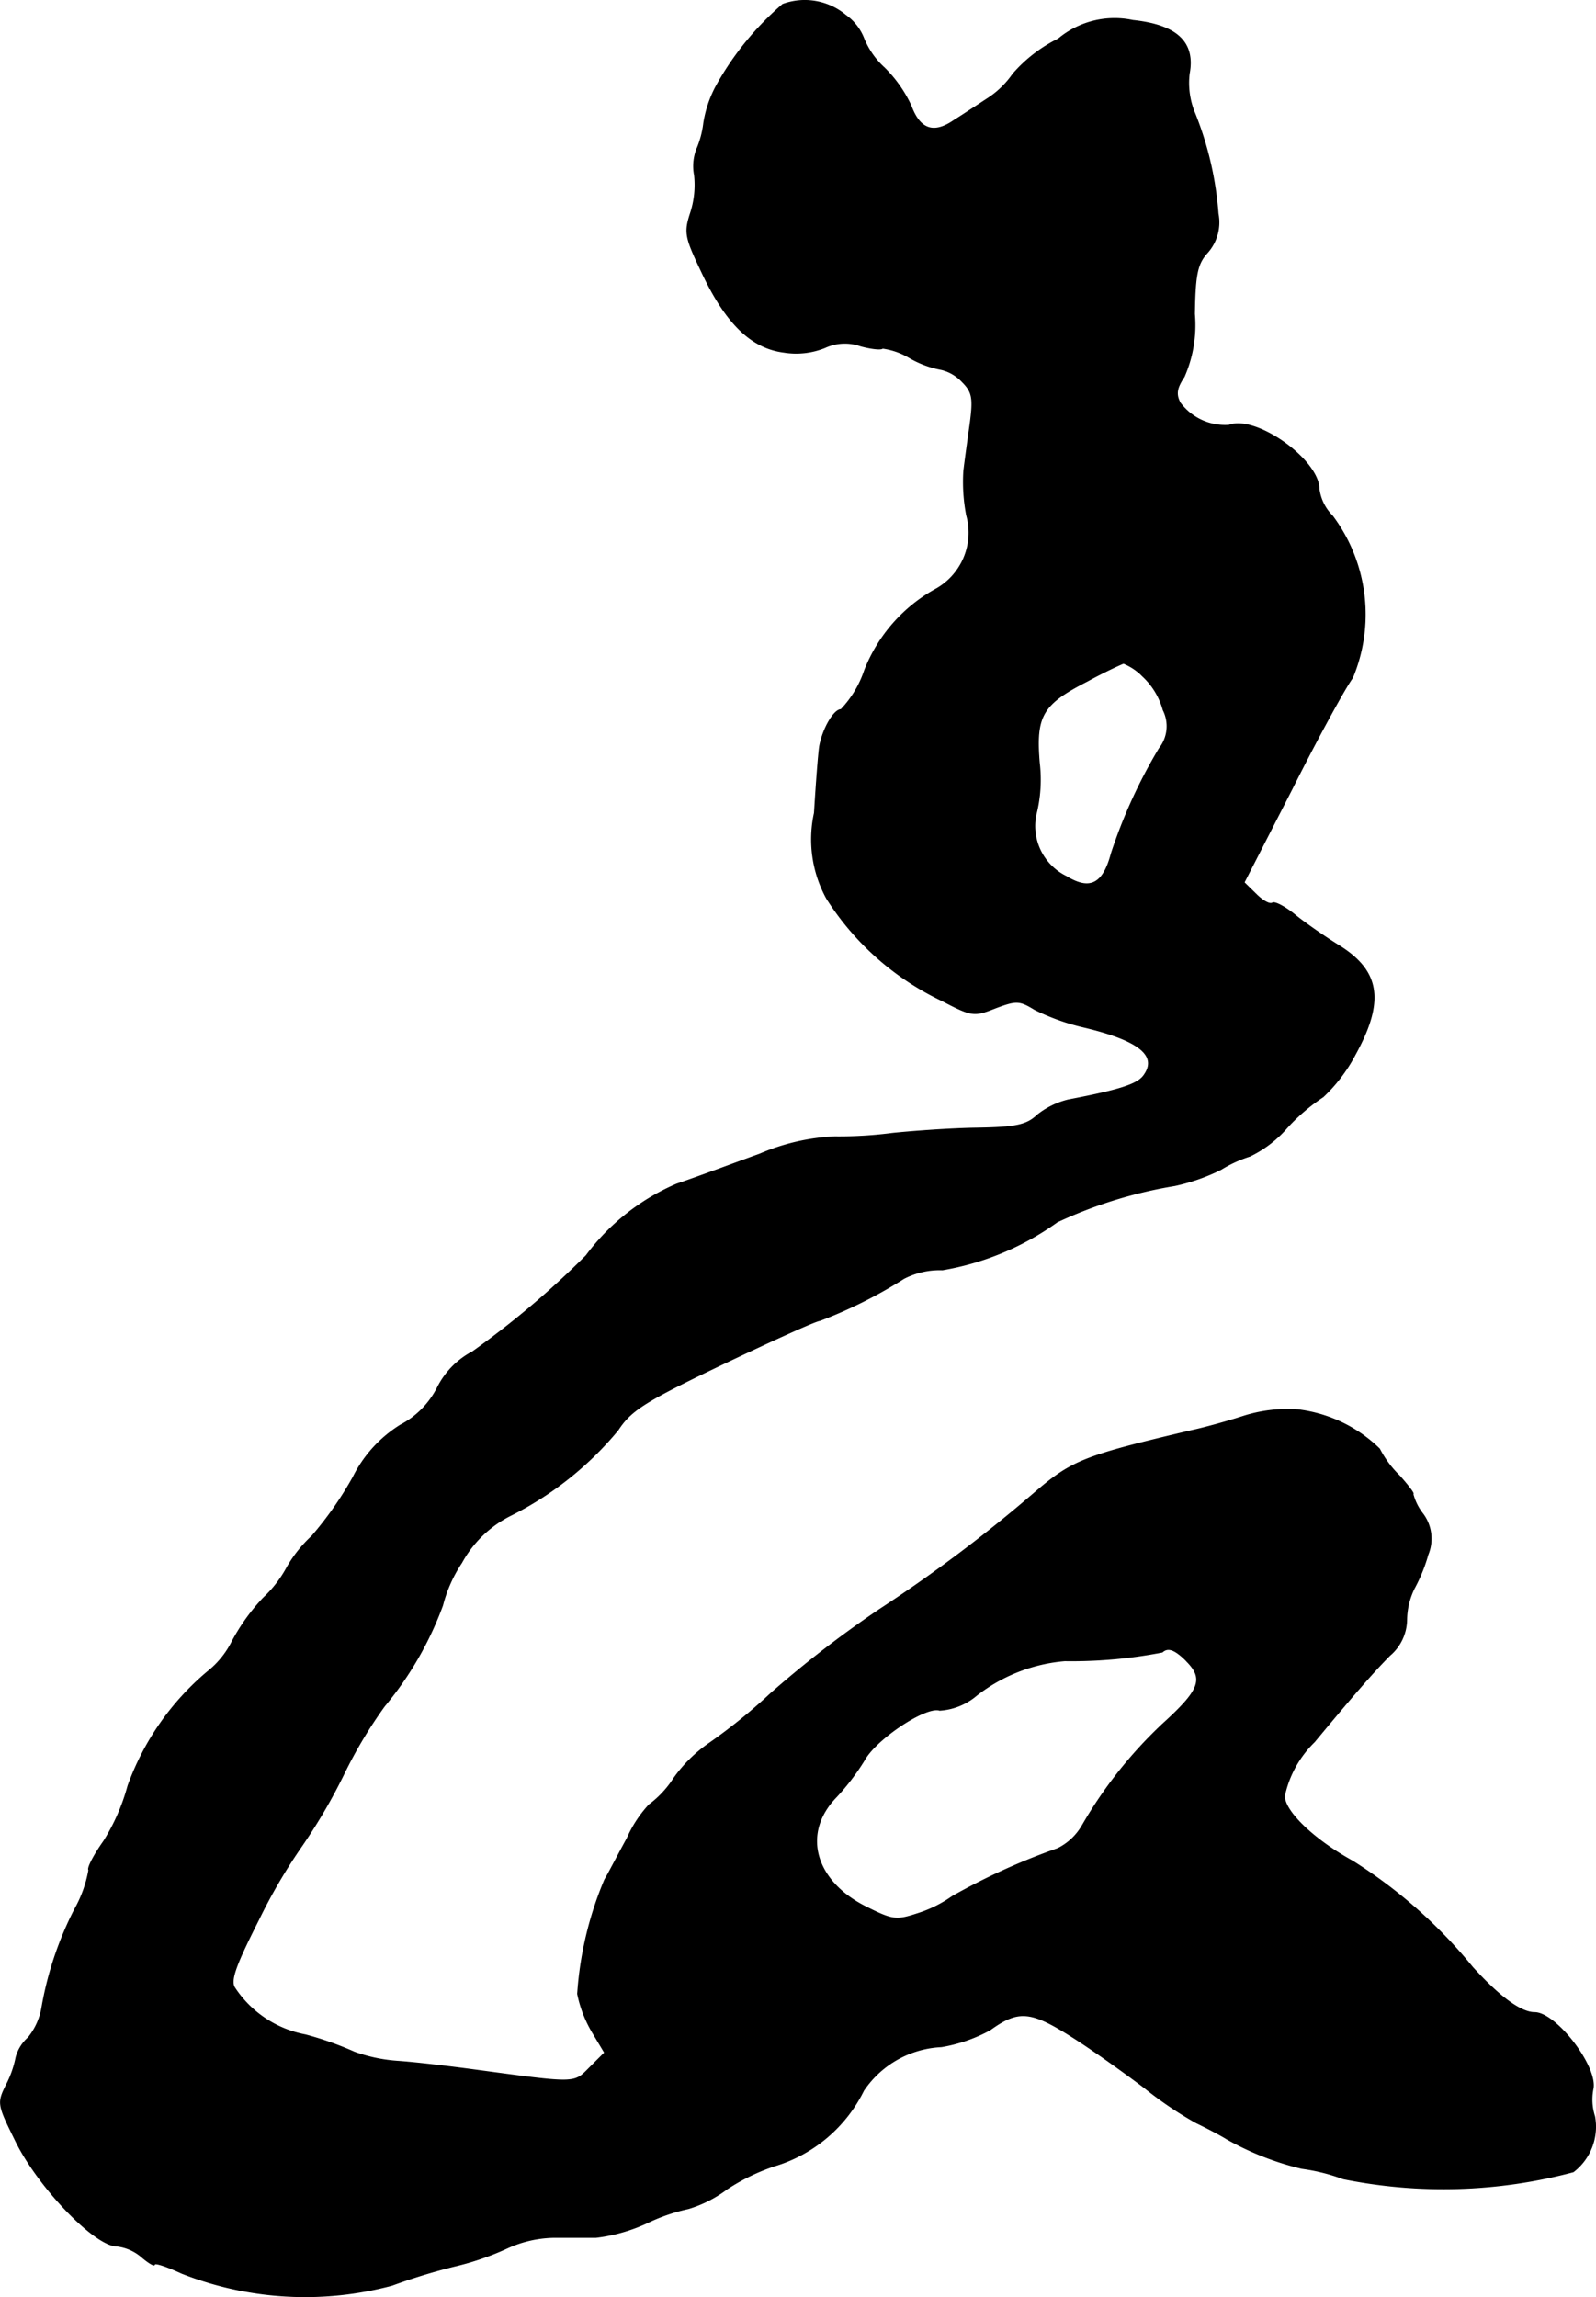
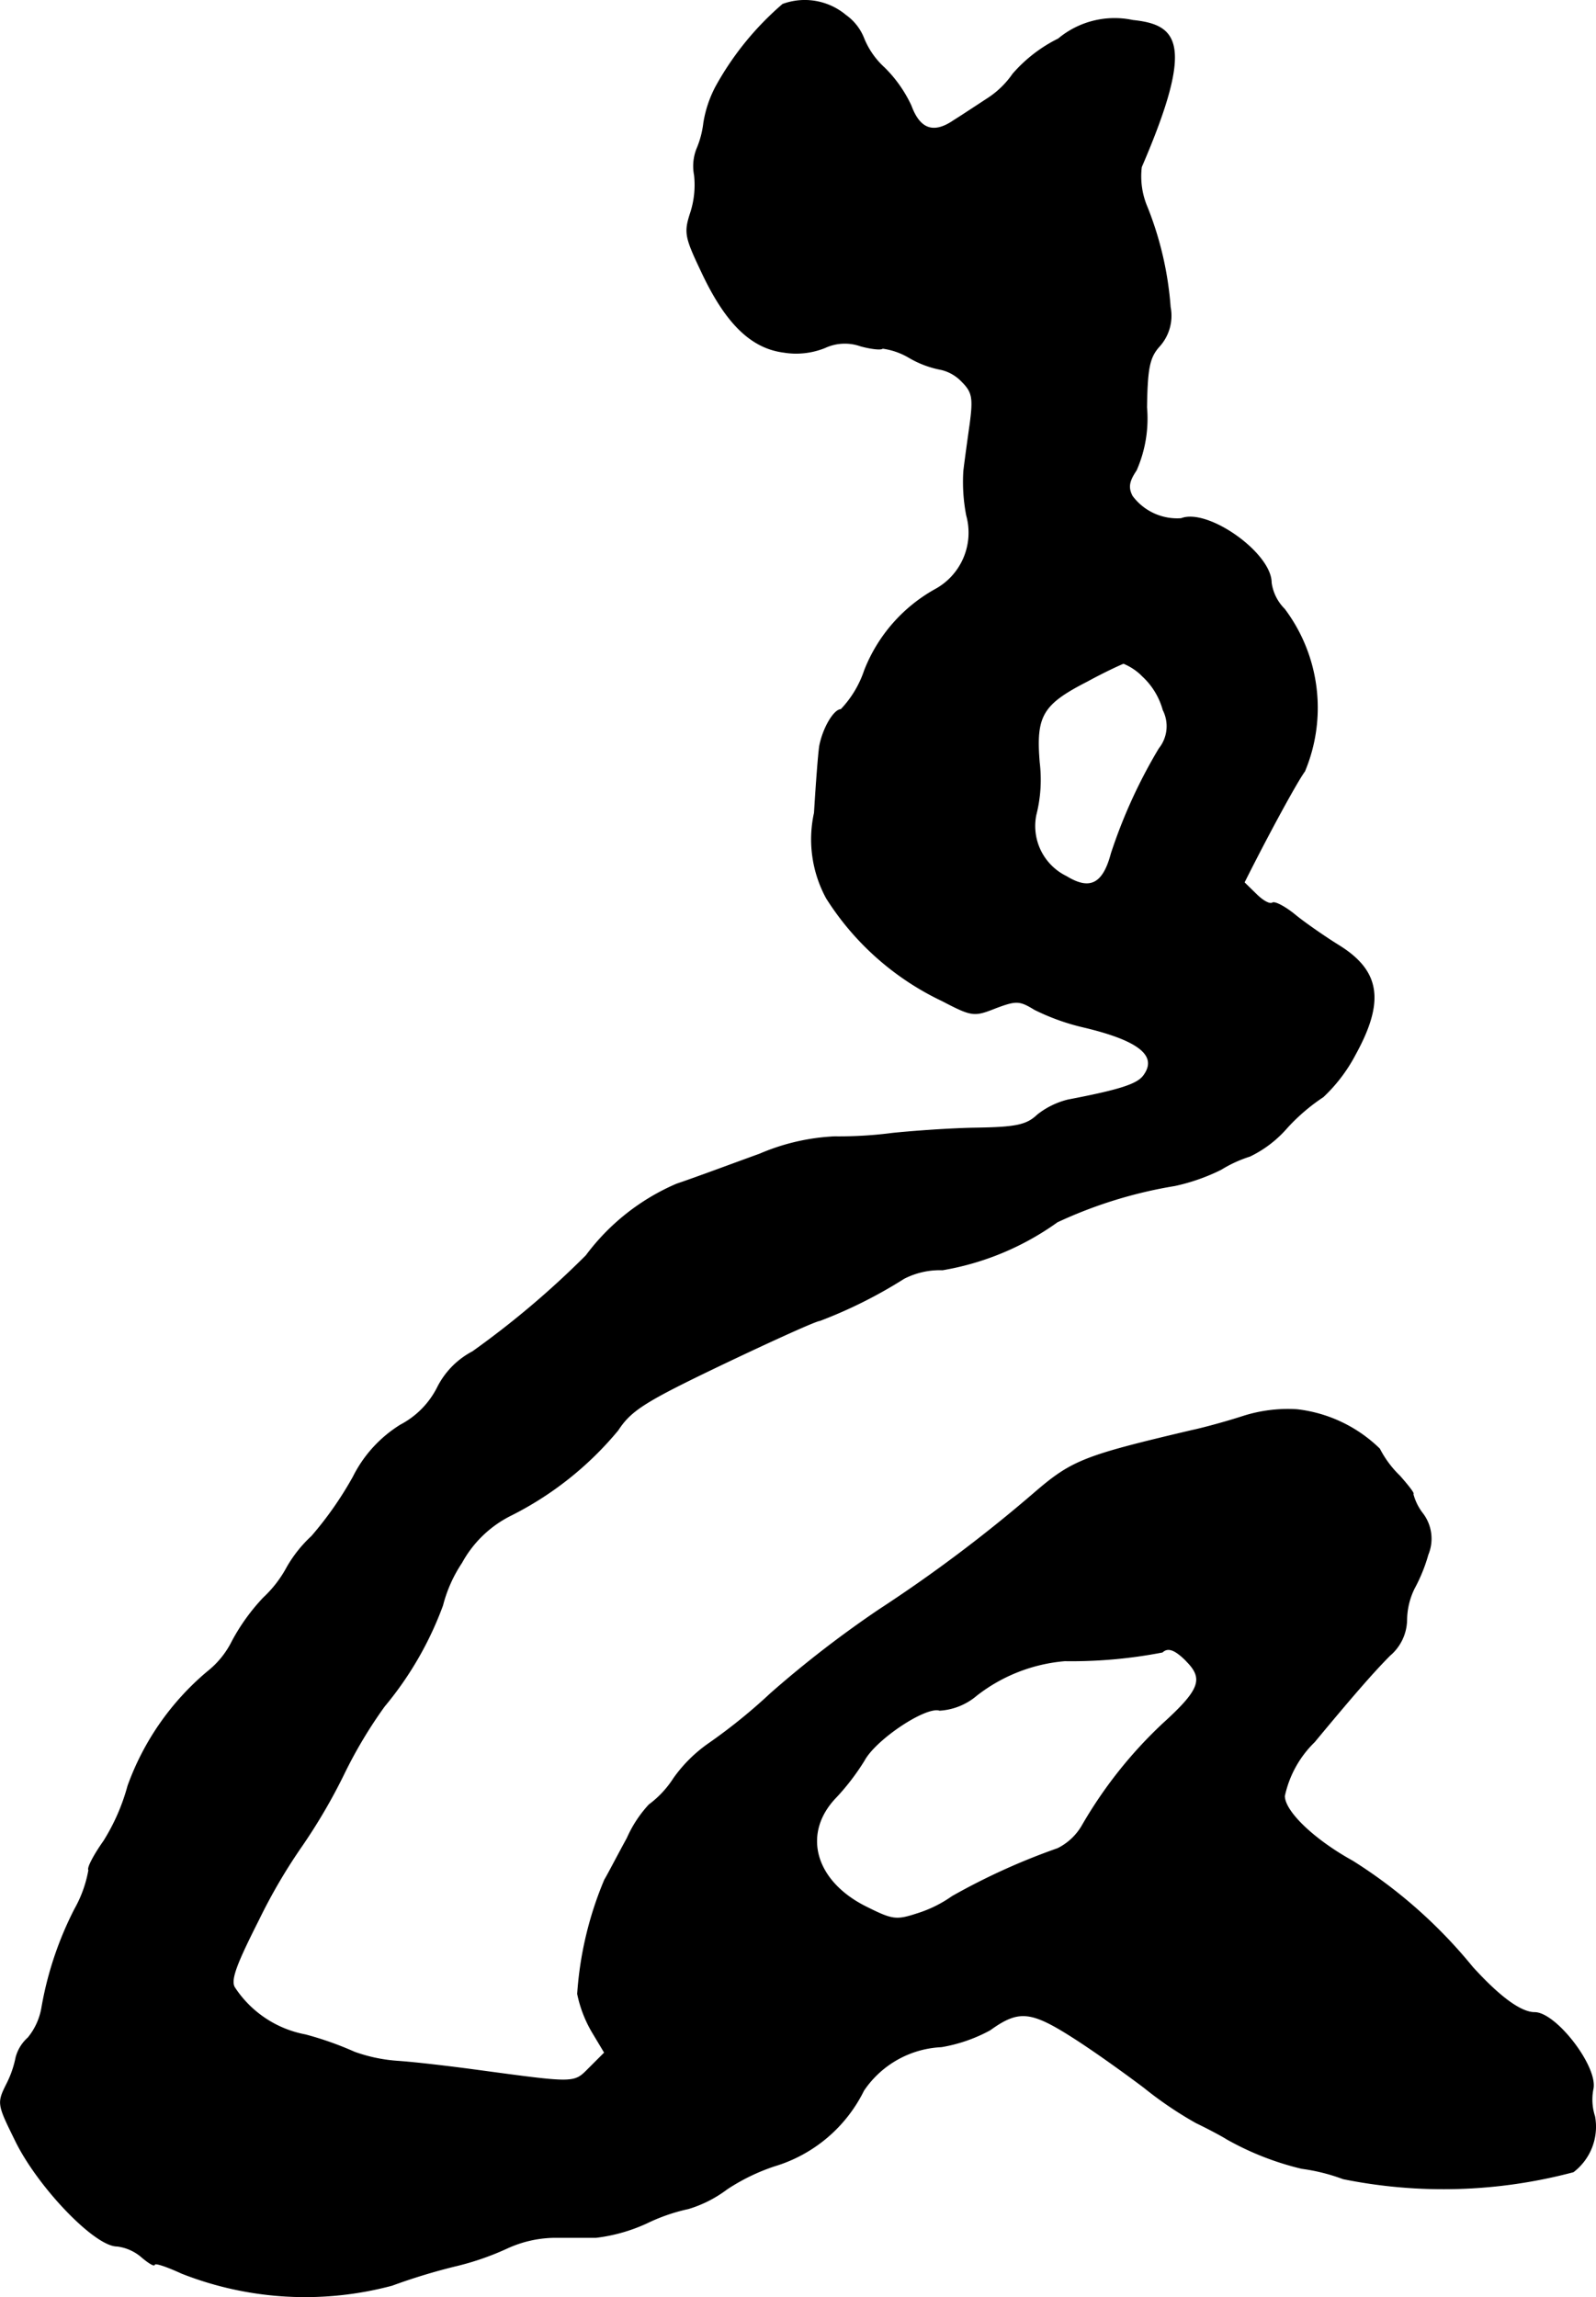
<svg xmlns="http://www.w3.org/2000/svg" version="1.1" width="5.915mm" height="8.513mm" viewBox="0 0 16.766 24.132">
  <defs>
    <style type="text/css">
      .a {
        stroke: #000;
        stroke-linecap: round;
        stroke-linejoin: round;
        stroke-width: 0.01px;
      }
    </style>
  </defs>
-   <path class="a" d="M8.223.046a3.127,3.127,0,0,0-.703.866,1.226,1.226,0,0,0-.127.382.984.984,0,0,1-.073.273.497.497,0,0,0-.024.273.951.951,0,0,1-.042.4c-.067.206-.055.254.121.624.254.539.521.793.86.836a.807.807,0,0,0,.43-.048.497.497,0,0,1,.376-.018c.109.03.218.042.23.024a.741.741,0,0,1,.279.097,1.045,1.045,0,0,0,.339.127.439.439,0,0,1,.218.127c.109.109.121.17.085.442-.024.17-.055.394-.067.497a1.854,1.854,0,0,0,.03.466.68.68,0,0,1-.333.781,1.669,1.669,0,0,0-.739.848,1.1,1.1,0,0,1-.248.412c-.073,0-.188.194-.224.382-.012.073-.036.388-.055.703a1.293,1.293,0,0,0,.127.896,2.914,2.914,0,0,0,1.217,1.078c.315.164.333.164.563.073.212-.079.248-.079.406.018a2.35,2.35,0,0,0,.503.182c.594.139.8.303.642.515-.067.091-.254.151-.793.254a.837.837,0,0,0-.321.157c-.115.109-.224.133-.666.139-.291.006-.678.036-.86.055a4.319,4.319,0,0,1-.606.036,2.257,2.257,0,0,0-.787.182c-.285.103-.672.248-.872.315a2.327,2.327,0,0,0-.951.751A9.37,9.37,0,0,1,4.965,14.201a.859.859,0,0,0-.369.376.905.905,0,0,1-.388.394,1.35,1.35,0,0,0-.497.545,3.717,3.717,0,0,1-.436.624,1.363,1.363,0,0,0-.26.327,1.243,1.243,0,0,1-.248.321,2.114,2.114,0,0,0-.327.454.939.939,0,0,1-.26.321,2.808,2.808,0,0,0-.836,1.199,2.15,2.15,0,0,1-.254.581c-.103.145-.176.285-.157.303A1.295,1.295,0,0,1,.785,20.058a3.618,3.618,0,0,0-.345,1.03.678.678,0,0,1-.145.321.418.418,0,0,0-.127.206,1.075,1.075,0,0,1-.097.279c-.103.206-.097.212.103.618.242.478.824,1.084,1.054,1.084a.486.486,0,0,1,.267.121c.073.061.127.091.127.073,0-.024.127.018.285.091a3.535,3.535,0,0,0,2.211.127,6.258,6.258,0,0,1,.654-.2,2.909,2.909,0,0,0,.563-.194,1.228,1.228,0,0,1,.485-.109H6.261a1.774,1.774,0,0,0,.533-.151,1.933,1.933,0,0,1,.436-.151,1.287,1.287,0,0,0,.406-.206,2.12,2.12,0,0,1,.497-.242,1.536,1.536,0,0,0,.939-.793,1.044,1.044,0,0,1,.818-.46,1.633,1.633,0,0,0,.509-.176c.303-.218.43-.206.884.085.236.151.563.388.739.521a3.951,3.951,0,0,0,.545.369c.127.061.273.139.321.17a3.021,3.021,0,0,0,.787.309,2.007,2.007,0,0,1,.436.109,5.31,5.31,0,0,0,2.417-.073.596.596,0,0,0,.224-.581.574.574,0,0,1-.018-.285c.055-.23-.388-.806-.612-.806-.145,0-.369-.164-.654-.478a5.18,5.18,0,0,0-1.26-1.114c-.406-.224-.715-.521-.715-.684a1.121,1.121,0,0,1,.315-.569c.442-.533.636-.751.793-.909a.498.498,0,0,0,.176-.369.772.772,0,0,1,.079-.333,1.731,1.731,0,0,0,.145-.357.435.435,0,0,0-.061-.436.572.572,0,0,1-.097-.2c.018,0-.048-.085-.139-.188a1.085,1.085,0,0,1-.212-.285,1.481,1.481,0,0,0-.866-.412,1.547,1.547,0,0,0-.575.073c-.17.055-.412.121-.527.145-1.133.267-1.26.315-1.654.654A15.333,15.333,0,0,1,9.241,16.908a11.355,11.355,0,0,0-1.145.884,5.861,5.861,0,0,1-.66.533,1.507,1.507,0,0,0-.357.357,1.051,1.051,0,0,1-.26.279,1.271,1.271,0,0,0-.23.351c-.103.188-.206.388-.236.436a3.723,3.723,0,0,0-.285,1.199,1.305,1.305,0,0,0,.157.406l.127.212-.157.157c-.17.17-.127.17-1.211.024-.267-.036-.63-.079-.812-.091A1.677,1.677,0,0,1,3.723,21.56a3.456,3.456,0,0,0-.515-.182,1.141,1.141,0,0,1-.745-.497c-.048-.079.018-.248.254-.715a5.837,5.837,0,0,1,.454-.775,5.953,5.953,0,0,0,.436-.745,4.839,4.839,0,0,1,.43-.721,3.579,3.579,0,0,0,.612-1.06,1.455,1.455,0,0,1,.2-.448,1.198,1.198,0,0,1,.515-.497,3.49,3.49,0,0,0,1.127-.896c.139-.212.285-.303,1.108-.697.521-.248.975-.454,1.012-.454a4.899,4.899,0,0,0,.884-.442.821.821,0,0,1,.406-.091,2.895,2.895,0,0,0,1.205-.503,4.721,4.721,0,0,1,1.236-.382,2.068,2.068,0,0,0,.485-.17,1.351,1.351,0,0,1,.303-.139,1.215,1.215,0,0,0,.394-.303,2.038,2.038,0,0,1,.376-.321,1.686,1.686,0,0,0,.339-.448c.309-.563.254-.878-.182-1.145-.127-.079-.321-.212-.436-.303-.115-.097-.23-.157-.254-.139-.03.018-.103-.024-.17-.091L13.069,9.271l.503-.981c.273-.545.563-1.072.636-1.169a1.726,1.726,0,0,0-.212-1.702.486.486,0,0,1-.139-.279c0-.309-.666-.781-.945-.672a.589.589,0,0,1-.515-.236c-.048-.091-.036-.157.042-.273a1.348,1.348,0,0,0,.109-.66c.006-.418.03-.527.133-.642a.478.478,0,0,0,.115-.412,3.53,3.53,0,0,0-.242-1.048.823.823,0,0,1-.061-.424C12.554.446,12.366.264,11.9.215a.92.92,0,0,0-.781.194,1.532,1.532,0,0,0-.478.369.95.95,0,0,1-.26.254c-.103.067-.267.176-.363.236-.212.145-.357.091-.448-.157A1.375,1.375,0,0,0,9.289.712a.844.844,0,0,1-.218-.315A.538.538,0,0,0,8.884.161.67.67,0,0,0,8.223.046Zm3.773,7.05a.76.76,0,0,1,.224.363.377.377,0,0,1-.042.406,5.44,5.44,0,0,0-.503,1.102c-.085.321-.224.394-.472.242a.59.59,0,0,1-.321-.648,1.493,1.493,0,0,0,.036-.545c-.042-.497.03-.618.503-.86.188-.103.363-.182.382-.188A.601.601,0,0,1,11.997,7.096Zm.466,10.351c.188.188.151.303-.242.66a4.638,4.638,0,0,0-.854,1.078.611.611,0,0,1-.254.236,6.876,6.876,0,0,0-1.108.503,1.312,1.312,0,0,1-.369.182c-.224.073-.26.067-.551-.079-.533-.273-.666-.775-.297-1.151a2.456,2.456,0,0,0,.291-.382c.121-.224.648-.575.793-.527a.66.66,0,0,0,.388-.157,1.744,1.744,0,0,1,.927-.363,5.018,5.018,0,0,0,1.024-.091C12.269,17.302,12.342,17.326,12.463,17.447Z" />
+   <path class="a" d="M8.223.046a3.127,3.127,0,0,0-.703.866,1.226,1.226,0,0,0-.127.382.984.984,0,0,1-.073.273.497.497,0,0,0-.024.273.951.951,0,0,1-.042.4c-.067.206-.055.254.121.624.254.539.521.793.86.836a.807.807,0,0,0,.43-.048.497.497,0,0,1,.376-.018c.109.03.218.042.23.024a.741.741,0,0,1,.279.097,1.045,1.045,0,0,0,.339.127.439.439,0,0,1,.218.127c.109.109.121.17.085.442-.024.17-.055.394-.067.497a1.854,1.854,0,0,0,.03.466.68.68,0,0,1-.333.781,1.669,1.669,0,0,0-.739.848,1.1,1.1,0,0,1-.248.412c-.073,0-.188.194-.224.382-.012.073-.036.388-.055.703a1.293,1.293,0,0,0,.127.896,2.914,2.914,0,0,0,1.217,1.078c.315.164.333.164.563.073.212-.079.248-.079.406.018a2.35,2.35,0,0,0,.503.182c.594.139.8.303.642.515-.067.091-.254.151-.793.254a.837.837,0,0,0-.321.157c-.115.109-.224.133-.666.139-.291.006-.678.036-.86.055a4.319,4.319,0,0,1-.606.036,2.257,2.257,0,0,0-.787.182c-.285.103-.672.248-.872.315a2.327,2.327,0,0,0-.951.751A9.37,9.37,0,0,1,4.965,14.201a.859.859,0,0,0-.369.376.905.905,0,0,1-.388.394,1.35,1.35,0,0,0-.497.545,3.717,3.717,0,0,1-.436.624,1.363,1.363,0,0,0-.26.327,1.243,1.243,0,0,1-.248.321,2.114,2.114,0,0,0-.327.454.939.939,0,0,1-.26.321,2.808,2.808,0,0,0-.836,1.199,2.15,2.15,0,0,1-.254.581c-.103.145-.176.285-.157.303A1.295,1.295,0,0,1,.785,20.058a3.618,3.618,0,0,0-.345,1.03.678.678,0,0,1-.145.321.418.418,0,0,0-.127.206,1.075,1.075,0,0,1-.097.279c-.103.206-.097.212.103.618.242.478.824,1.084,1.054,1.084a.486.486,0,0,1,.267.121c.073.061.127.091.127.073,0-.024.127.018.285.091a3.535,3.535,0,0,0,2.211.127,6.258,6.258,0,0,1,.654-.2,2.909,2.909,0,0,0,.563-.194,1.228,1.228,0,0,1,.485-.109H6.261a1.774,1.774,0,0,0,.533-.151,1.933,1.933,0,0,1,.436-.151,1.287,1.287,0,0,0,.406-.206,2.12,2.12,0,0,1,.497-.242,1.536,1.536,0,0,0,.939-.793,1.044,1.044,0,0,1,.818-.46,1.633,1.633,0,0,0,.509-.176c.303-.218.43-.206.884.085.236.151.563.388.739.521a3.951,3.951,0,0,0,.545.369c.127.061.273.139.321.17a3.021,3.021,0,0,0,.787.309,2.007,2.007,0,0,1,.436.109,5.31,5.31,0,0,0,2.417-.073.596.596,0,0,0,.224-.581.574.574,0,0,1-.018-.285c.055-.23-.388-.806-.612-.806-.145,0-.369-.164-.654-.478a5.18,5.18,0,0,0-1.26-1.114c-.406-.224-.715-.521-.715-.684a1.121,1.121,0,0,1,.315-.569c.442-.533.636-.751.793-.909a.498.498,0,0,0,.176-.369.772.772,0,0,1,.079-.333,1.731,1.731,0,0,0,.145-.357.435.435,0,0,0-.061-.436.572.572,0,0,1-.097-.2c.018,0-.048-.085-.139-.188a1.085,1.085,0,0,1-.212-.285,1.481,1.481,0,0,0-.866-.412,1.547,1.547,0,0,0-.575.073c-.17.055-.412.121-.527.145-1.133.267-1.26.315-1.654.654A15.333,15.333,0,0,1,9.241,16.908a11.355,11.355,0,0,0-1.145.884,5.861,5.861,0,0,1-.66.533,1.507,1.507,0,0,0-.357.357,1.051,1.051,0,0,1-.26.279,1.271,1.271,0,0,0-.23.351c-.103.188-.206.388-.236.436a3.723,3.723,0,0,0-.285,1.199,1.305,1.305,0,0,0,.157.406l.127.212-.157.157c-.17.17-.127.17-1.211.024-.267-.036-.63-.079-.812-.091A1.677,1.677,0,0,1,3.723,21.56a3.456,3.456,0,0,0-.515-.182,1.141,1.141,0,0,1-.745-.497c-.048-.079.018-.248.254-.715a5.837,5.837,0,0,1,.454-.775,5.953,5.953,0,0,0,.436-.745,4.839,4.839,0,0,1,.43-.721,3.579,3.579,0,0,0,.612-1.06,1.455,1.455,0,0,1,.2-.448,1.198,1.198,0,0,1,.515-.497,3.49,3.49,0,0,0,1.127-.896c.139-.212.285-.303,1.108-.697.521-.248.975-.454,1.012-.454a4.899,4.899,0,0,0,.884-.442.821.821,0,0,1,.406-.091,2.895,2.895,0,0,0,1.205-.503,4.721,4.721,0,0,1,1.236-.382,2.068,2.068,0,0,0,.485-.17,1.351,1.351,0,0,1,.303-.139,1.215,1.215,0,0,0,.394-.303,2.038,2.038,0,0,1,.376-.321,1.686,1.686,0,0,0,.339-.448c.309-.563.254-.878-.182-1.145-.127-.079-.321-.212-.436-.303-.115-.097-.23-.157-.254-.139-.03.018-.103-.024-.17-.091L13.069,9.271c.273-.545.563-1.072.636-1.169a1.726,1.726,0,0,0-.212-1.702.486.486,0,0,1-.139-.279c0-.309-.666-.781-.945-.672a.589.589,0,0,1-.515-.236c-.048-.091-.036-.157.042-.273a1.348,1.348,0,0,0,.109-.66c.006-.418.03-.527.133-.642a.478.478,0,0,0,.115-.412,3.53,3.53,0,0,0-.242-1.048.823.823,0,0,1-.061-.424C12.554.446,12.366.264,11.9.215a.92.92,0,0,0-.781.194,1.532,1.532,0,0,0-.478.369.95.95,0,0,1-.26.254c-.103.067-.267.176-.363.236-.212.145-.357.091-.448-.157A1.375,1.375,0,0,0,9.289.712a.844.844,0,0,1-.218-.315A.538.538,0,0,0,8.884.161.67.67,0,0,0,8.223.046Zm3.773,7.05a.76.76,0,0,1,.224.363.377.377,0,0,1-.042.406,5.44,5.44,0,0,0-.503,1.102c-.085.321-.224.394-.472.242a.59.59,0,0,1-.321-.648,1.493,1.493,0,0,0,.036-.545c-.042-.497.03-.618.503-.86.188-.103.363-.182.382-.188A.601.601,0,0,1,11.997,7.096Zm.466,10.351c.188.188.151.303-.242.66a4.638,4.638,0,0,0-.854,1.078.611.611,0,0,1-.254.236,6.876,6.876,0,0,0-1.108.503,1.312,1.312,0,0,1-.369.182c-.224.073-.26.067-.551-.079-.533-.273-.666-.775-.297-1.151a2.456,2.456,0,0,0,.291-.382c.121-.224.648-.575.793-.527a.66.66,0,0,0,.388-.157,1.744,1.744,0,0,1,.927-.363,5.018,5.018,0,0,0,1.024-.091C12.269,17.302,12.342,17.326,12.463,17.447Z" />
</svg>